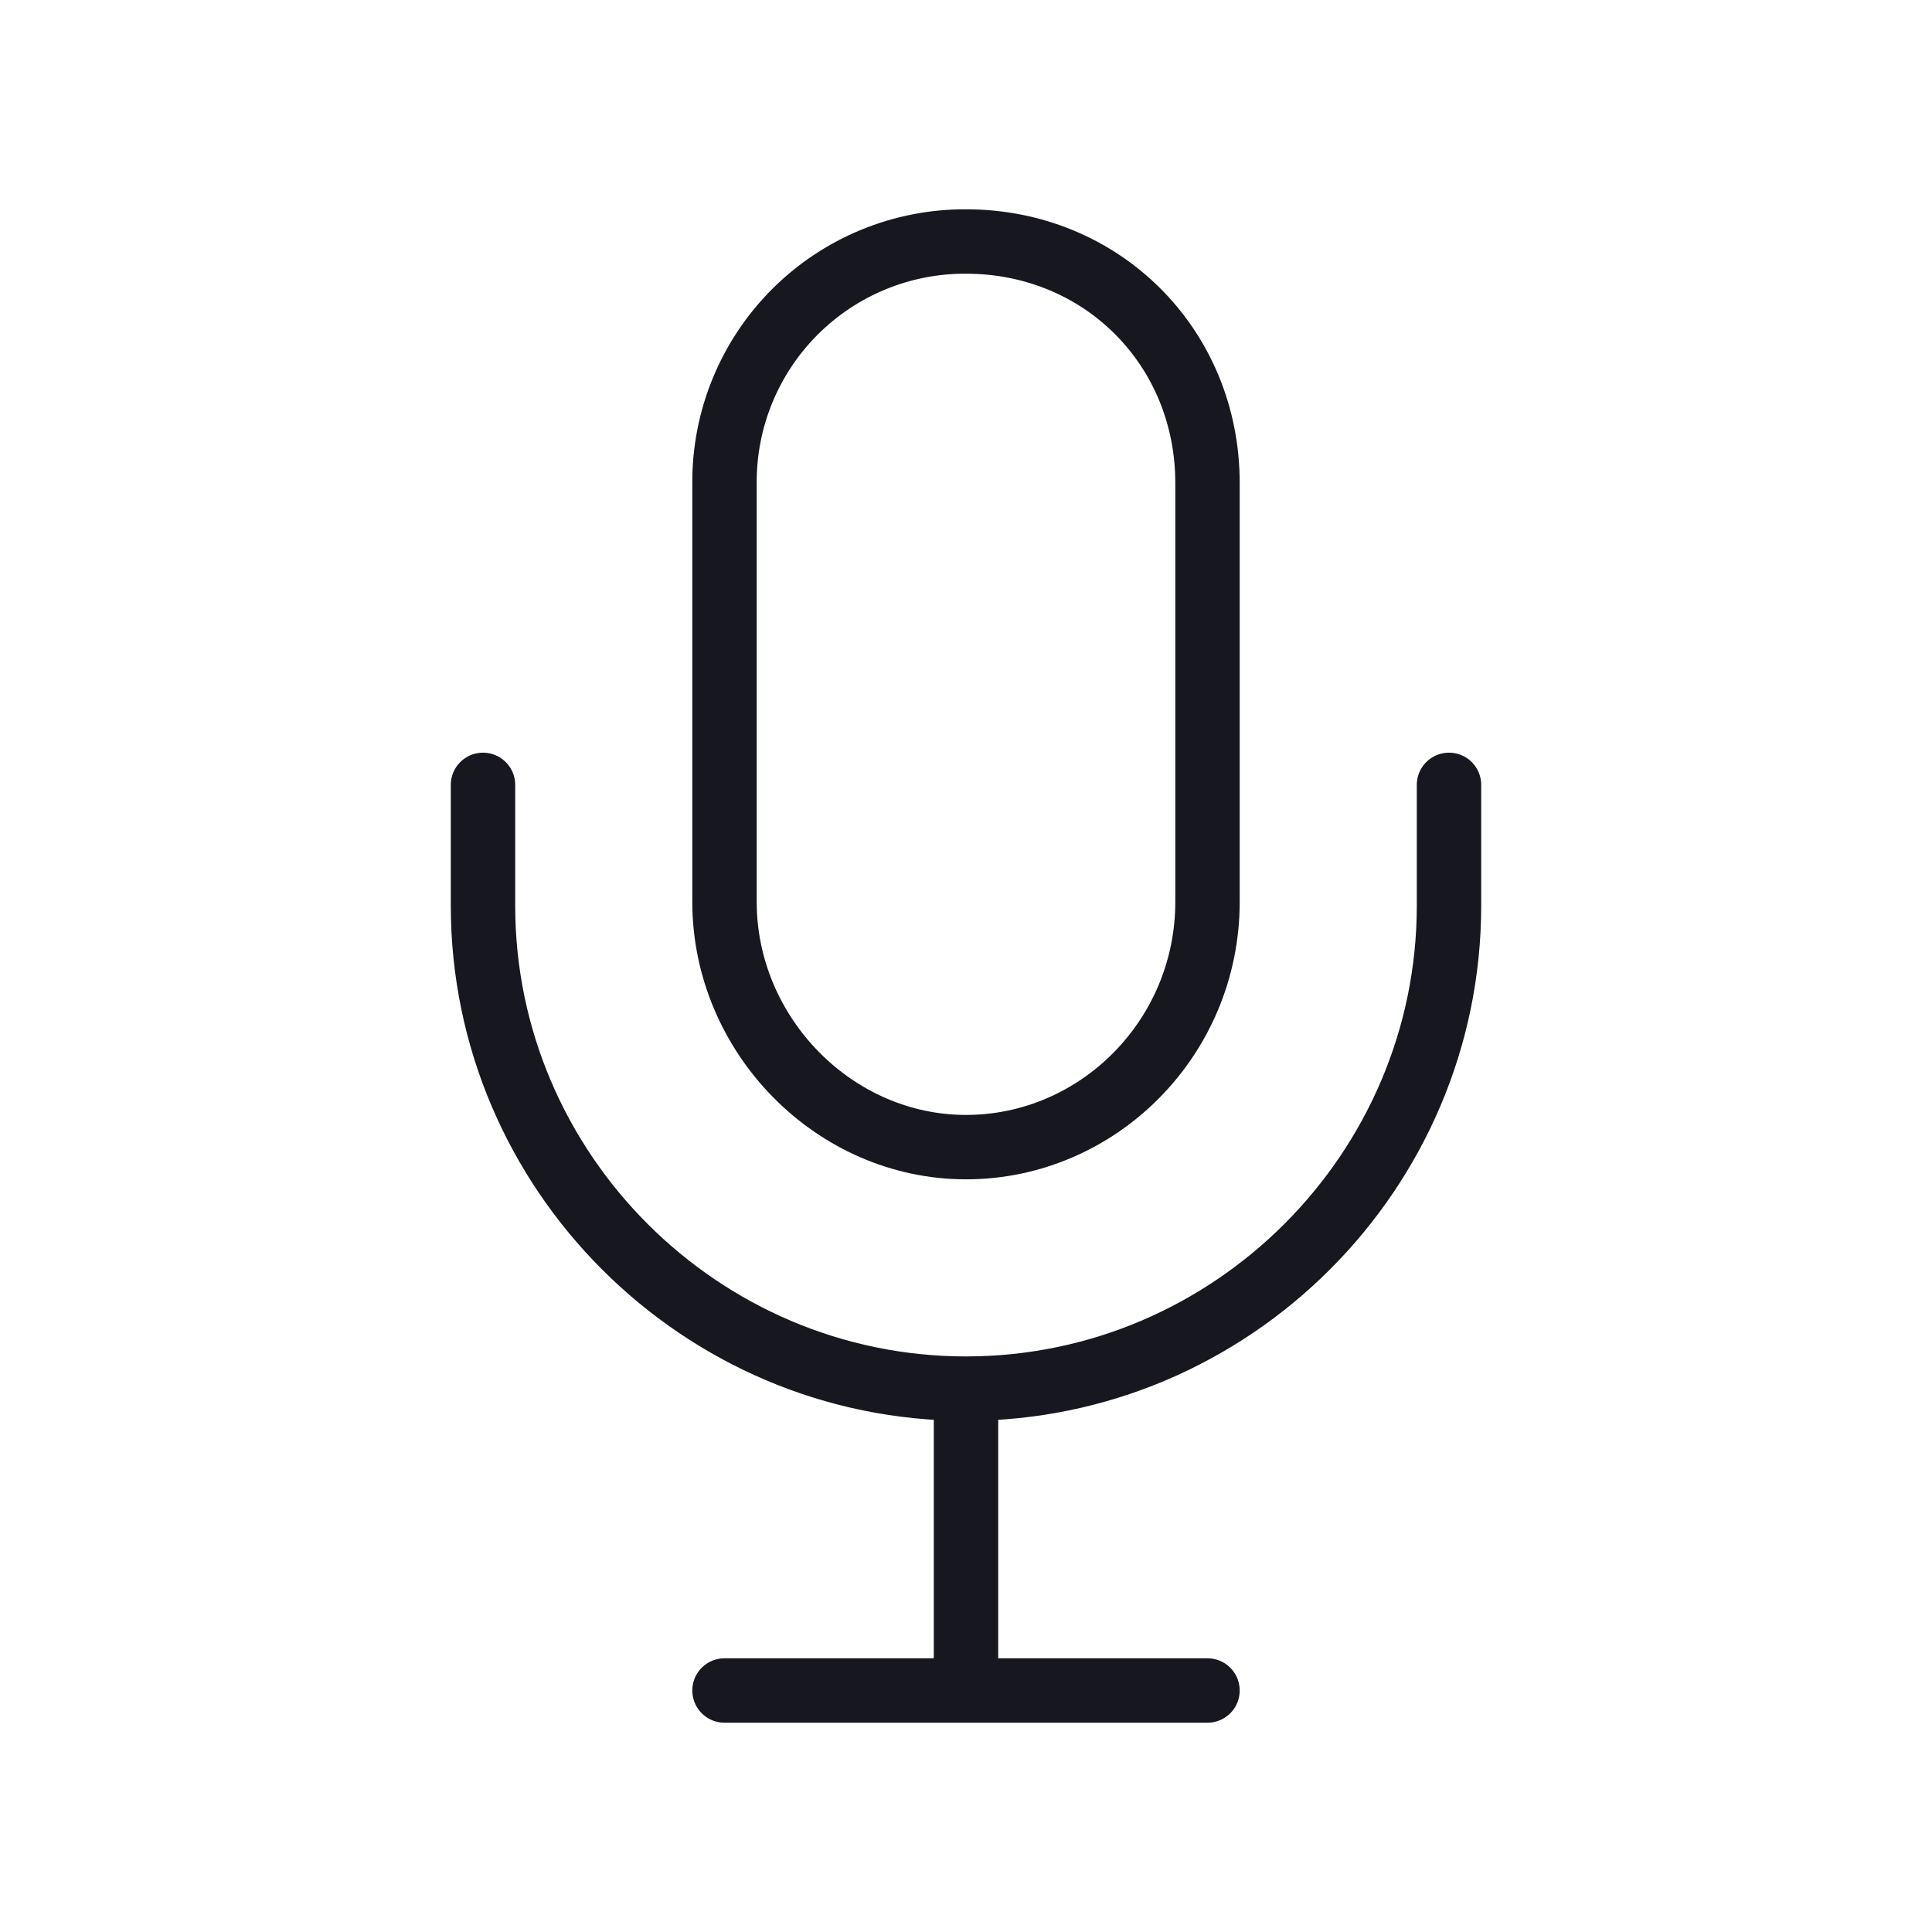
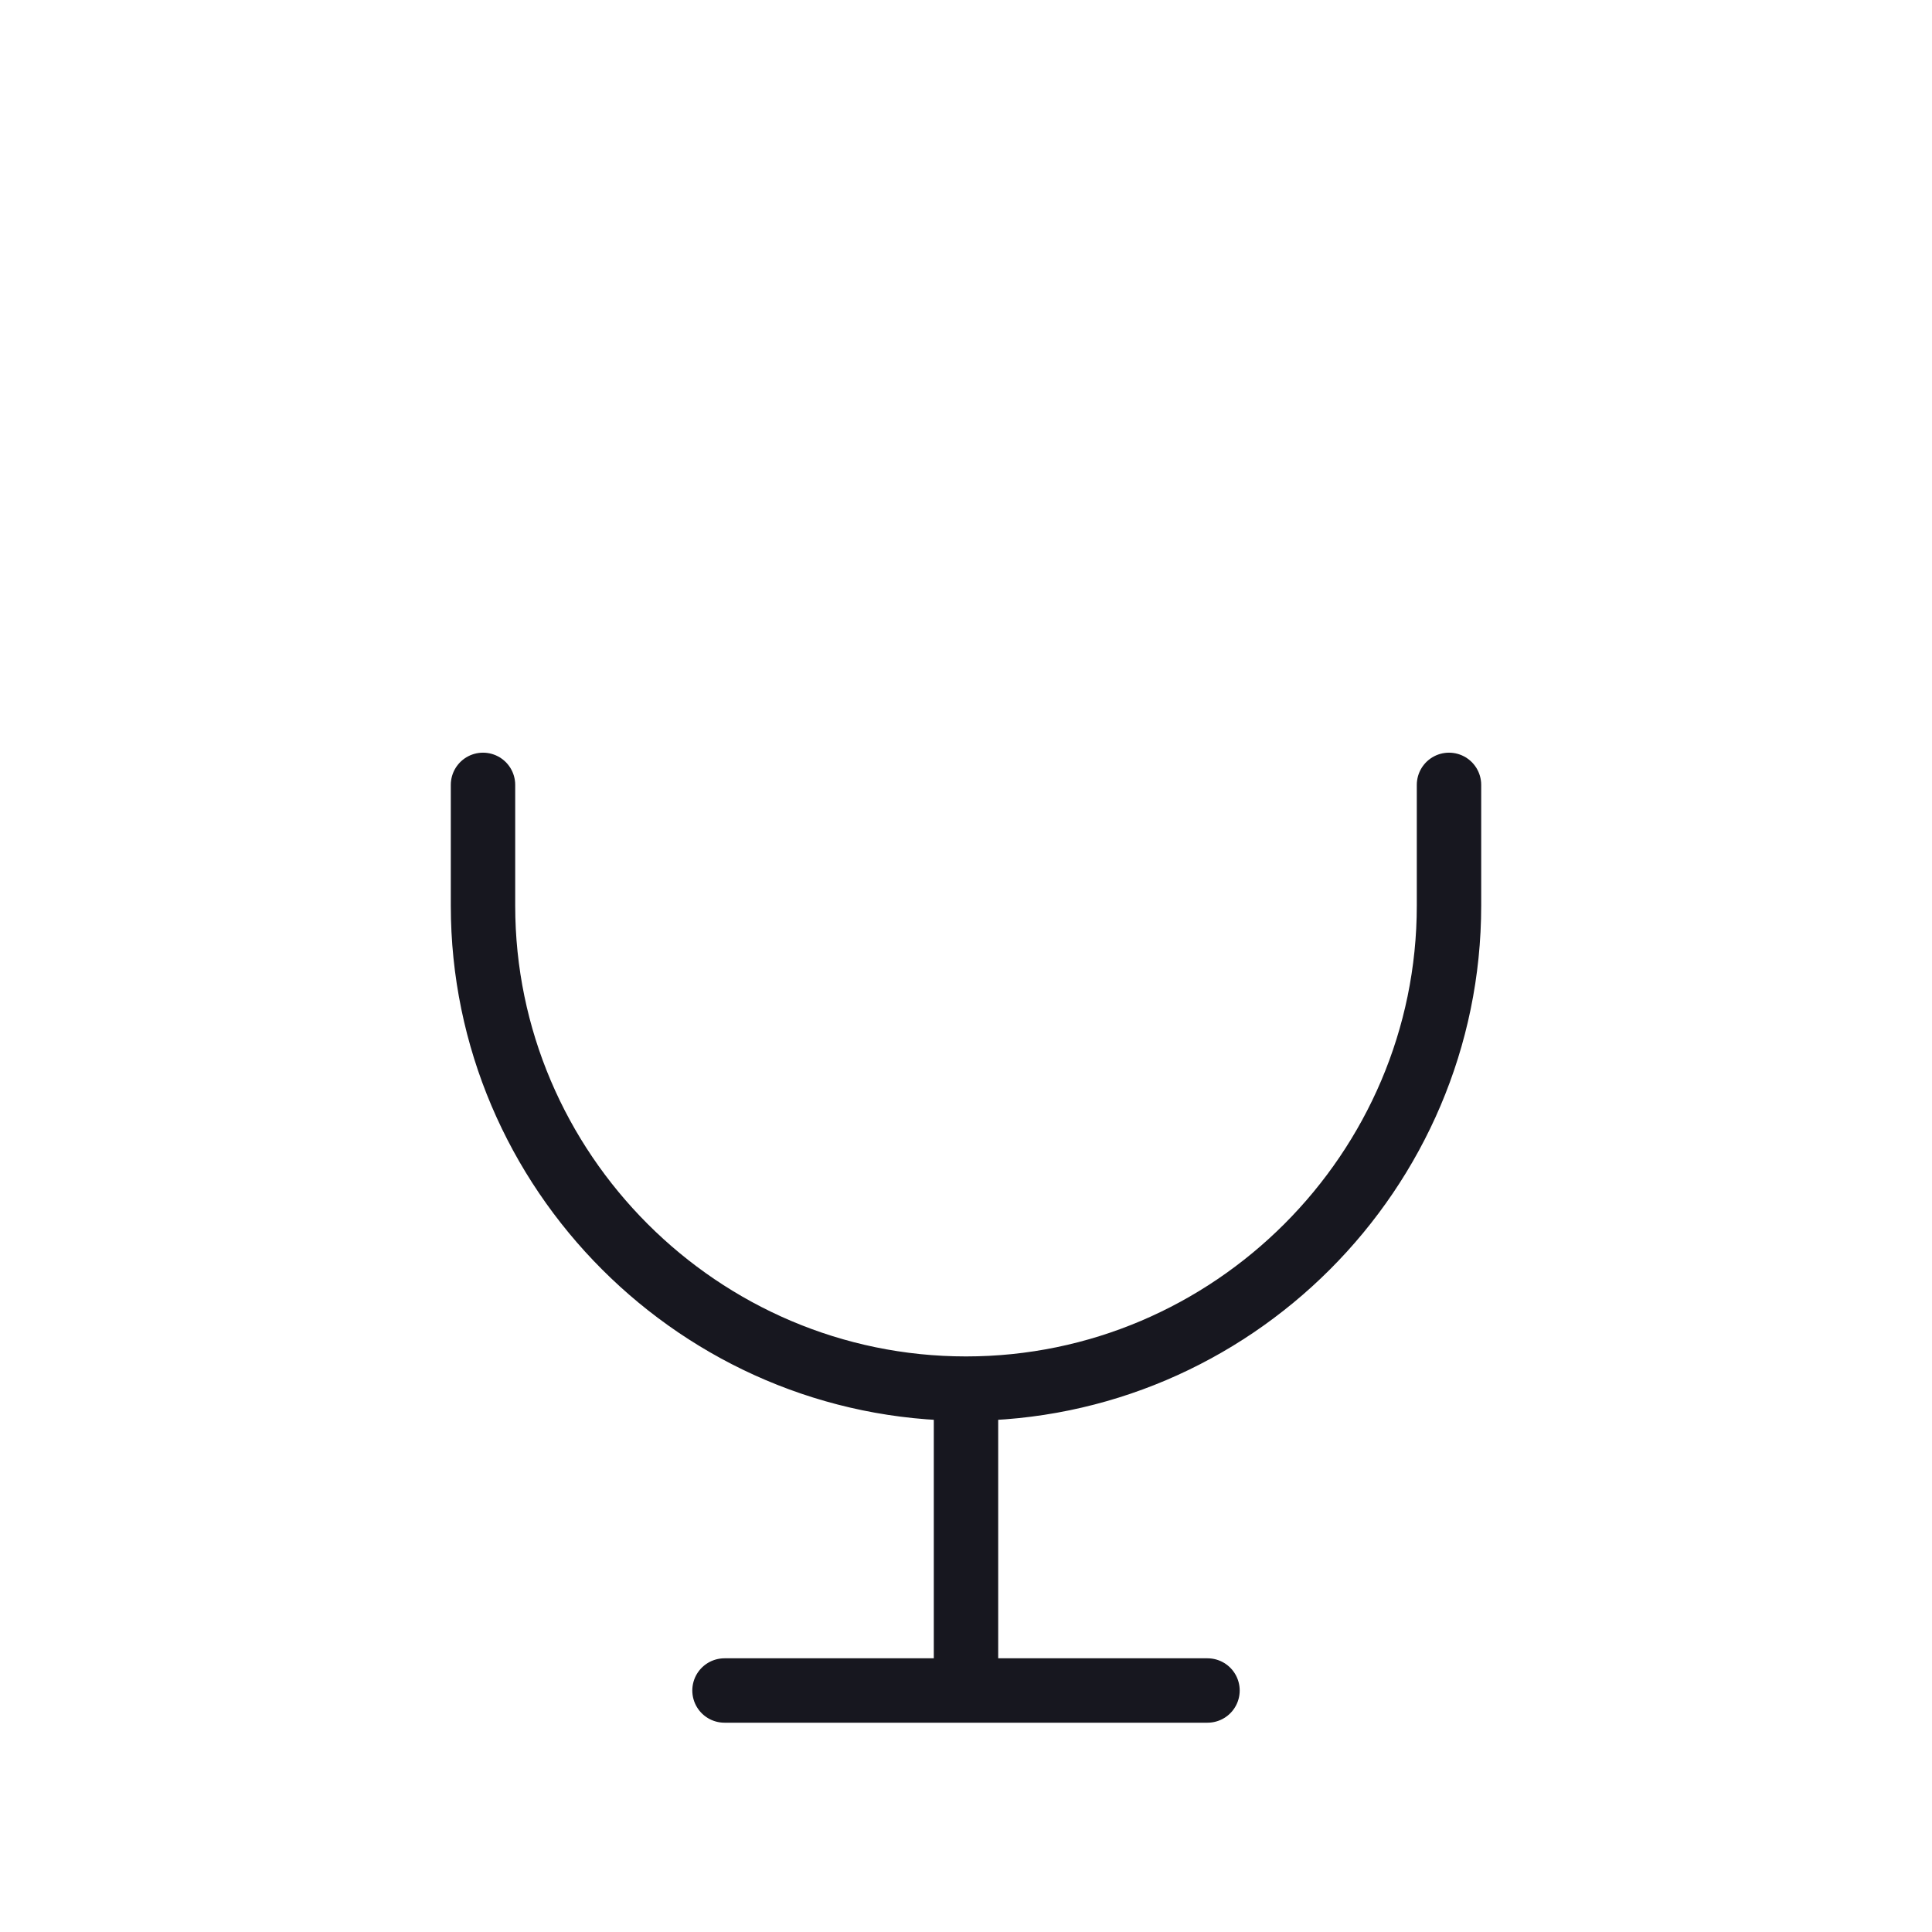
<svg xmlns="http://www.w3.org/2000/svg" width="60" height="60" viewBox="0 0 60 60" fill="none">
  <path d="M22.5 52.5H37.5M45 24.375V28.125C45 36.375 38.25 43.125 30 43.125M30 43.125C21.75 43.125 15 36.375 15 28.125V24.375M30 43.125V52.5" stroke="#17171F" stroke-width="2" stroke-linecap="round" stroke-linejoin="round" />
-   <path d="M30 7.5C29.014 7.495 28.036 7.686 27.124 8.061C26.212 8.436 25.383 8.988 24.686 9.686C23.988 10.383 23.436 11.212 23.061 12.124C22.686 13.036 22.495 14.014 22.5 15V28.008C22.5 32.133 25.898 35.625 30 35.625C34.102 35.625 37.5 32.227 37.5 28.008V15C37.5 10.781 34.219 7.5 30 7.5Z" stroke="#17171F" stroke-width="2" stroke-linecap="round" stroke-linejoin="round" />
</svg>